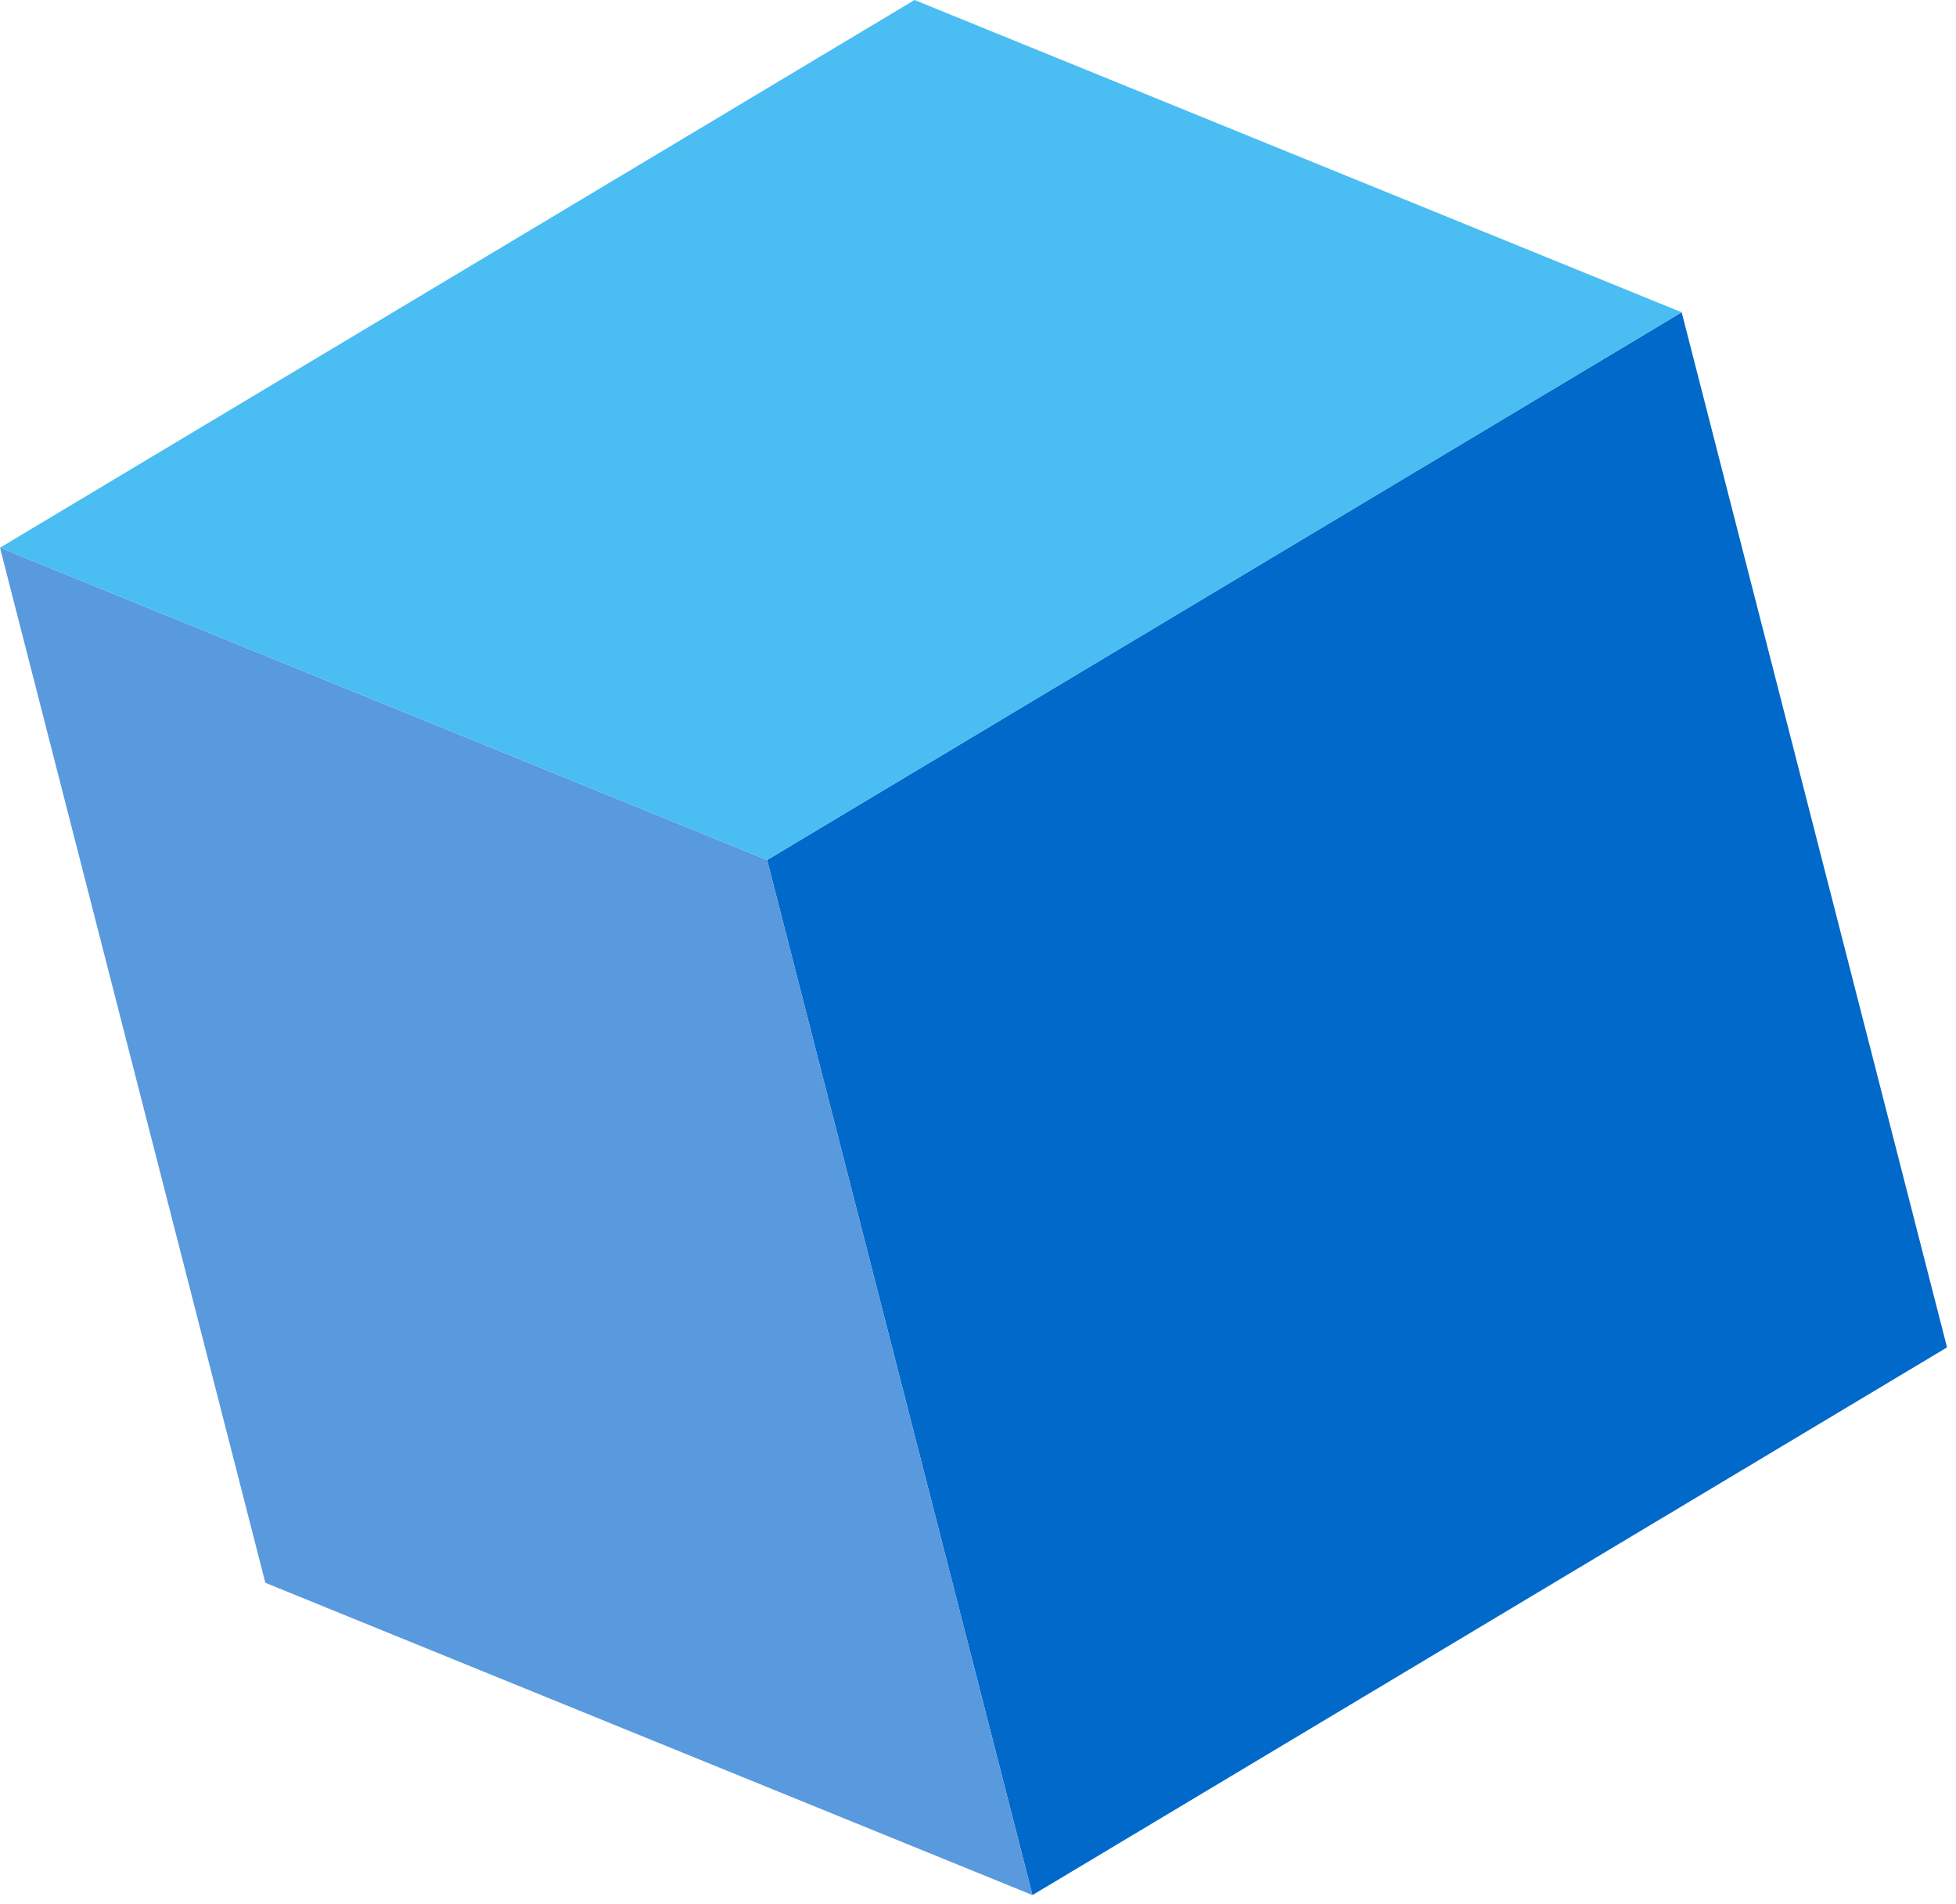
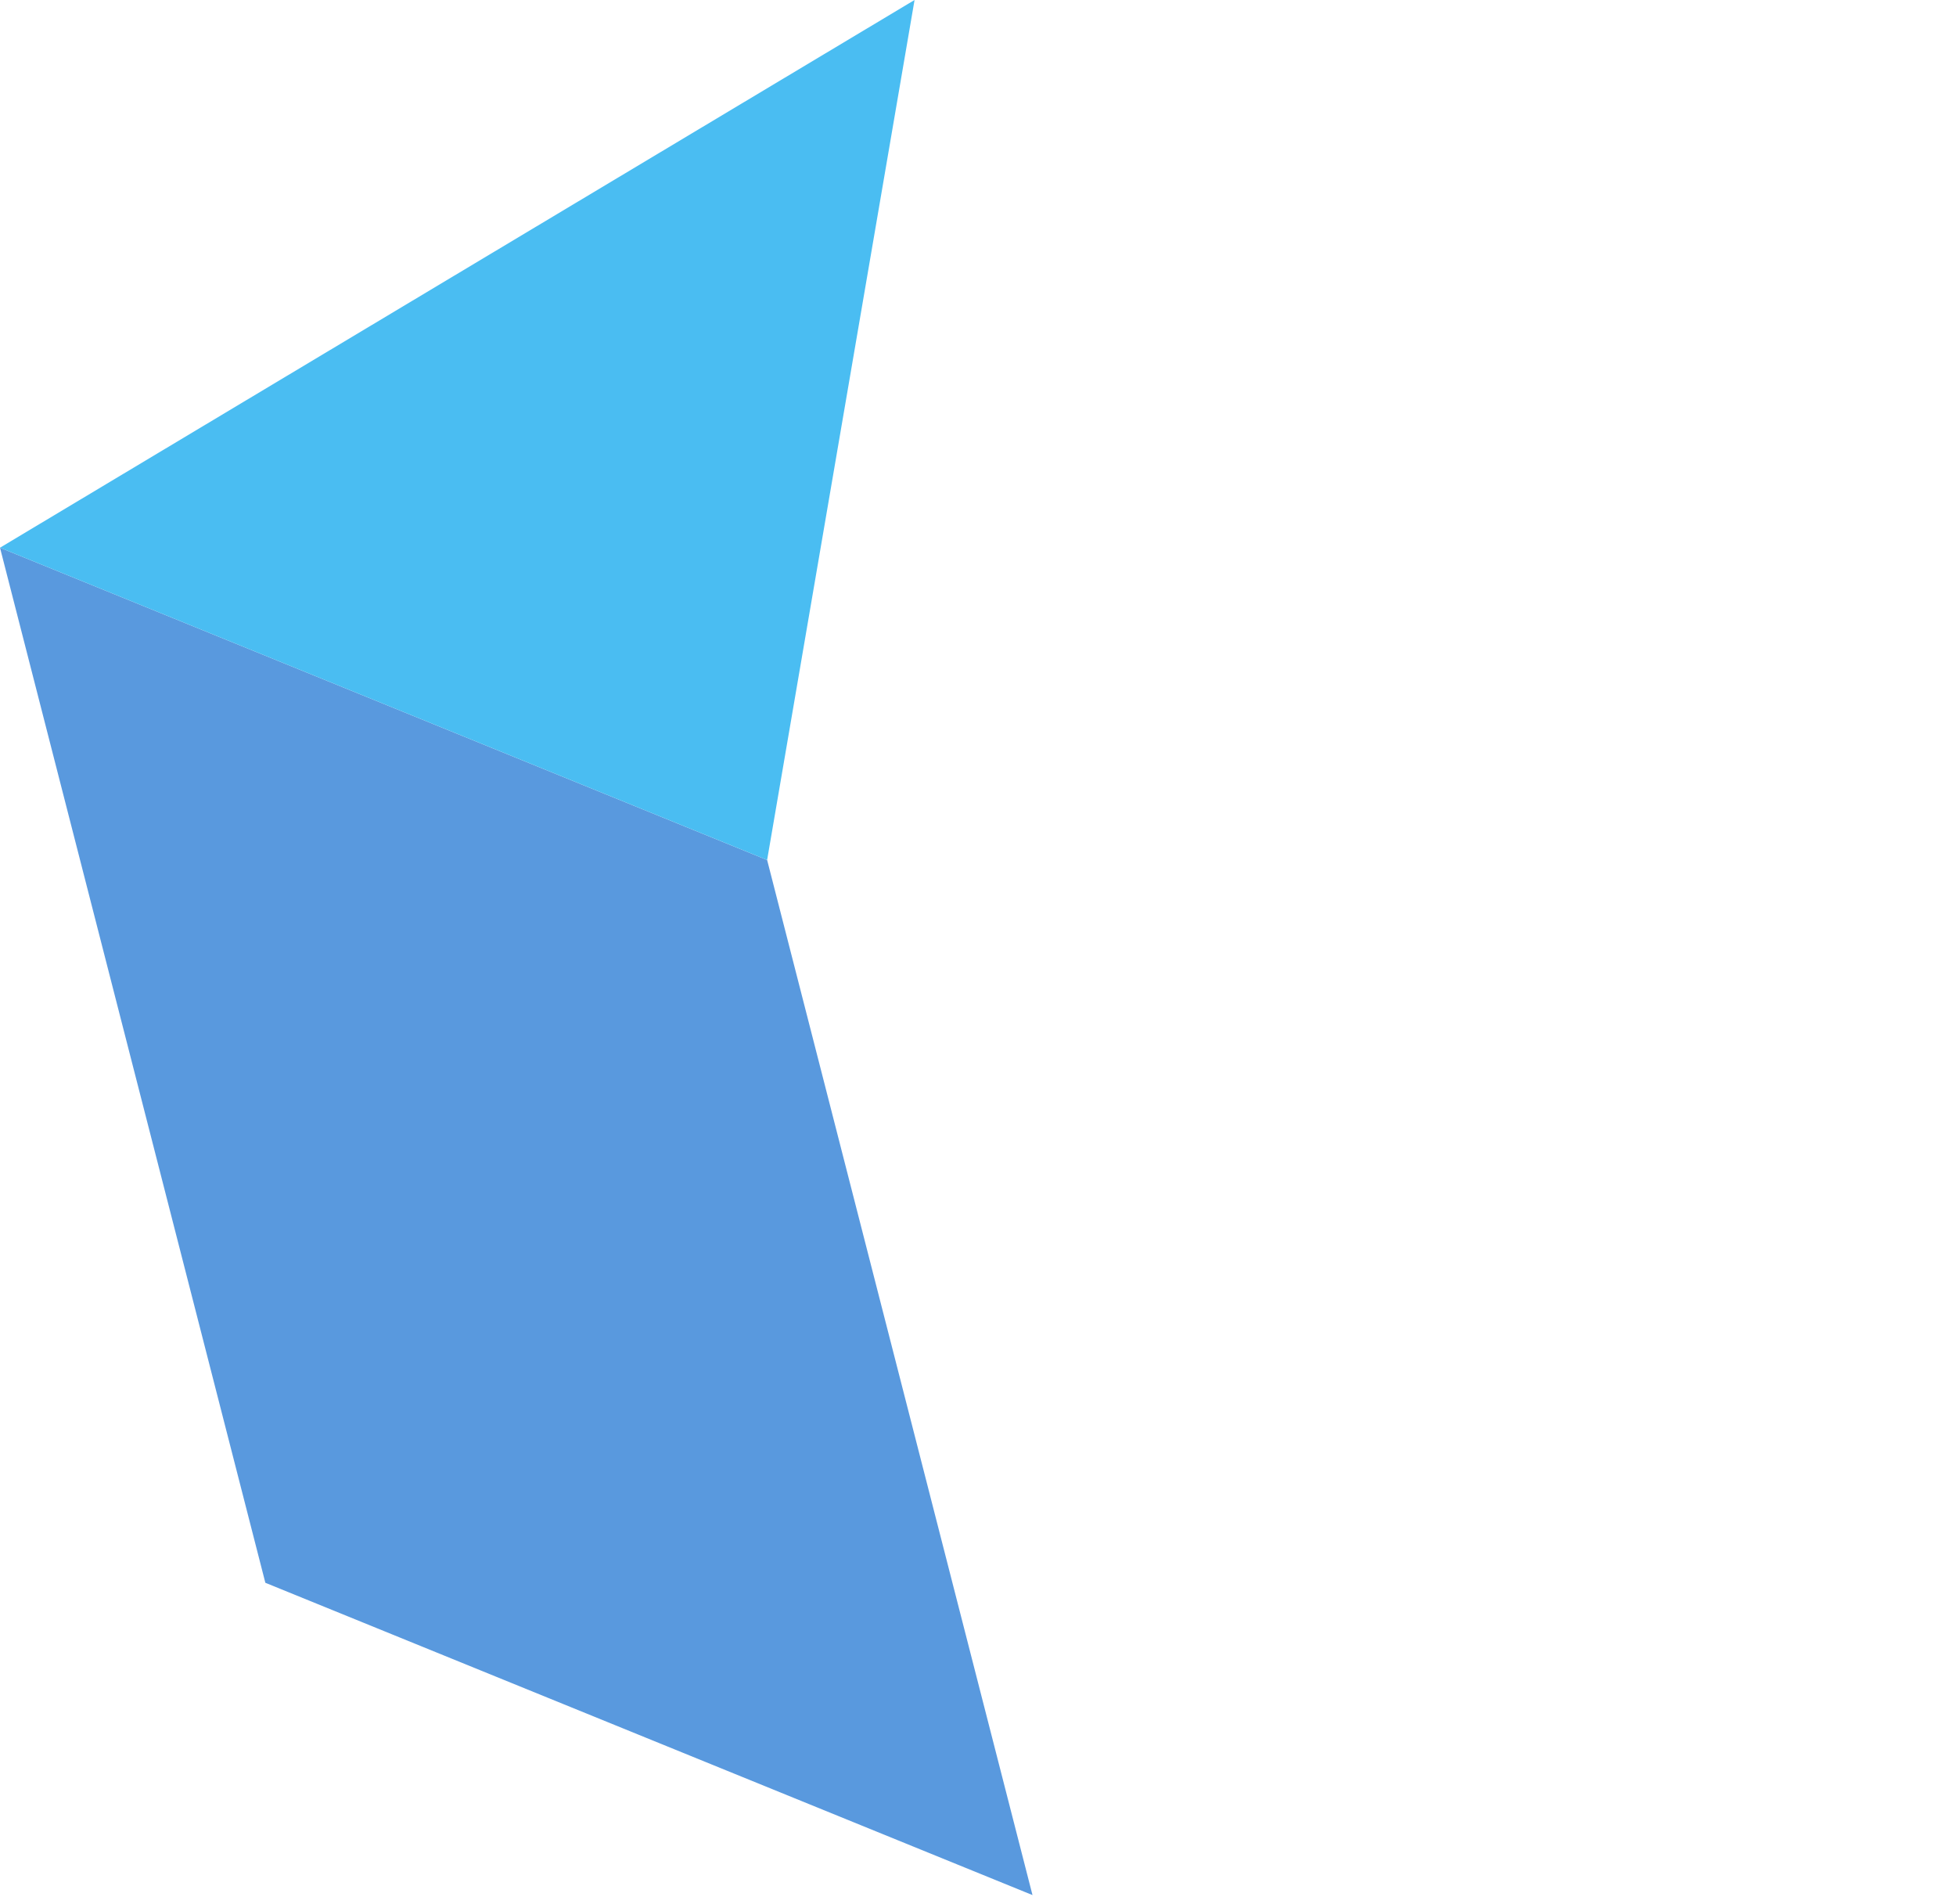
<svg xmlns="http://www.w3.org/2000/svg" width="187" height="182" viewBox="0 0 187 182" fill="none">
-   <path d="M160.774 29.849L186.143 128.786L98.709 181.135L73.339 82.199L160.774 29.849Z" fill="#0069C9" />
  <path d="M98.71 181.136L25.369 151.286L0 52.35L73.34 82.2L98.71 181.136Z" fill="#5999DE" />
-   <path d="M73.34 82.199L0 52.35L87.434 0L160.774 29.849L73.34 82.199Z" fill="#4ABDF2" />
+   <path d="M73.34 82.199L0 52.35L87.434 0L73.34 82.199Z" fill="#4ABDF2" />
</svg>